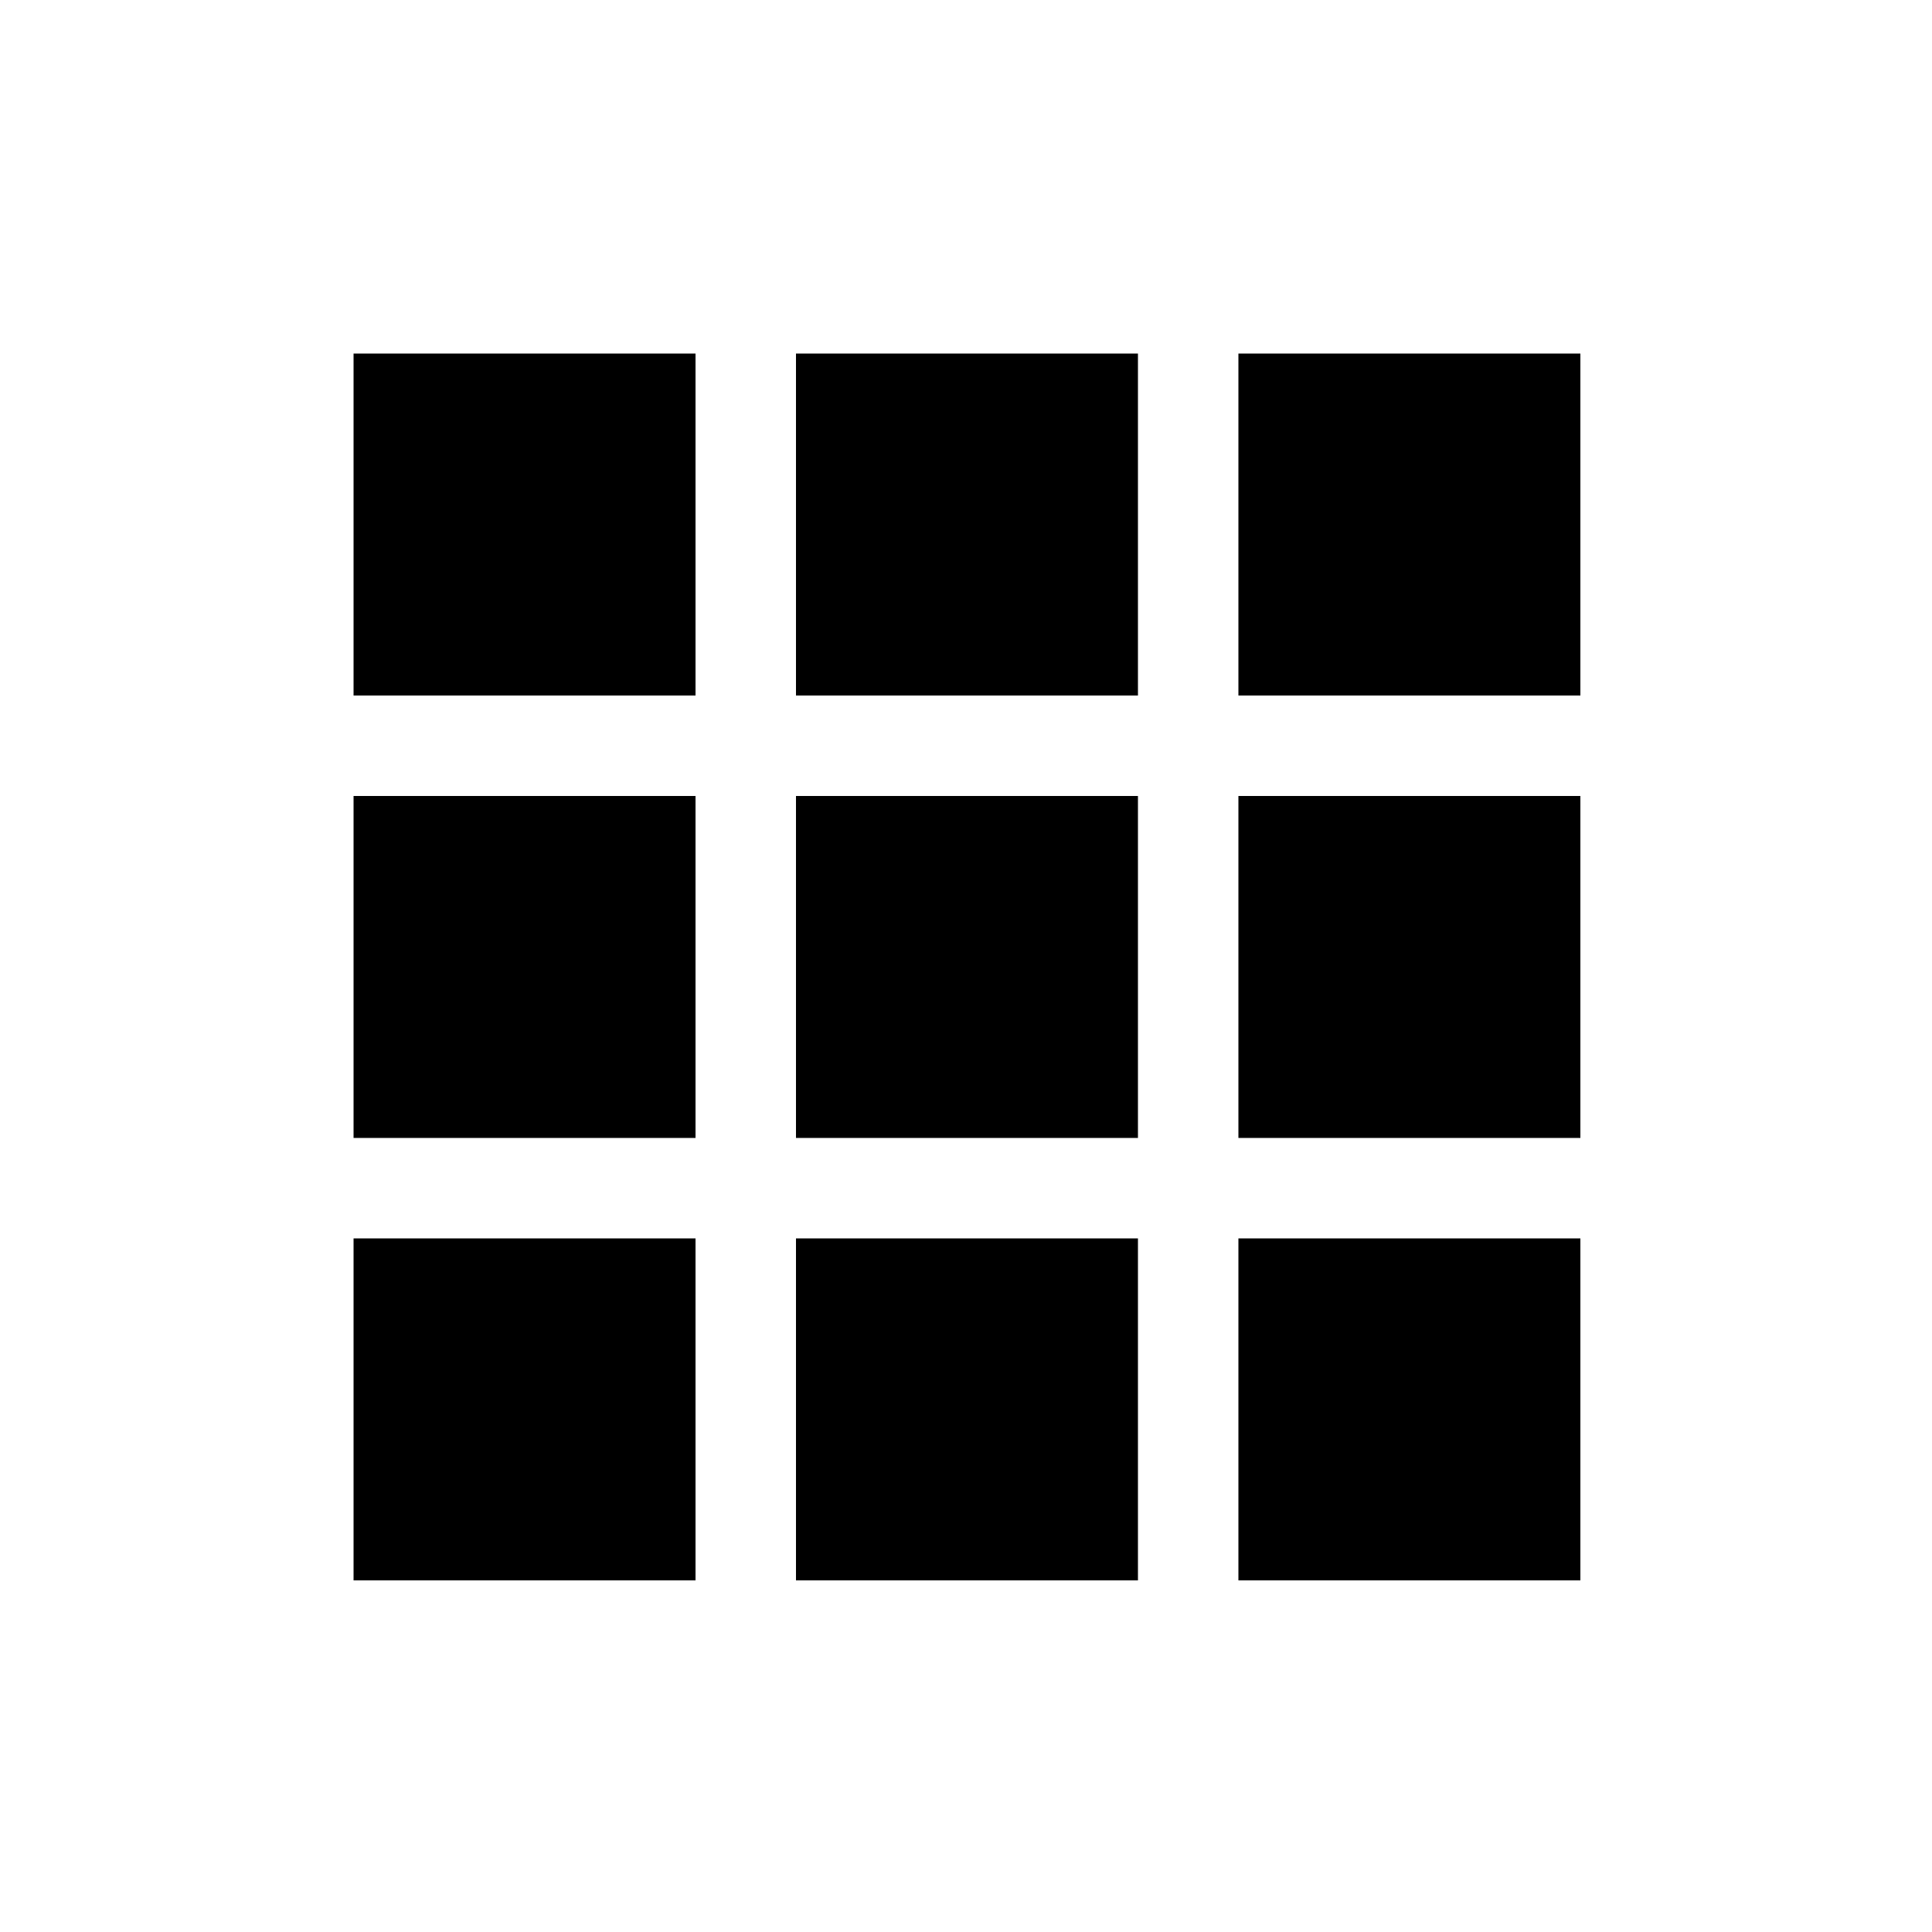
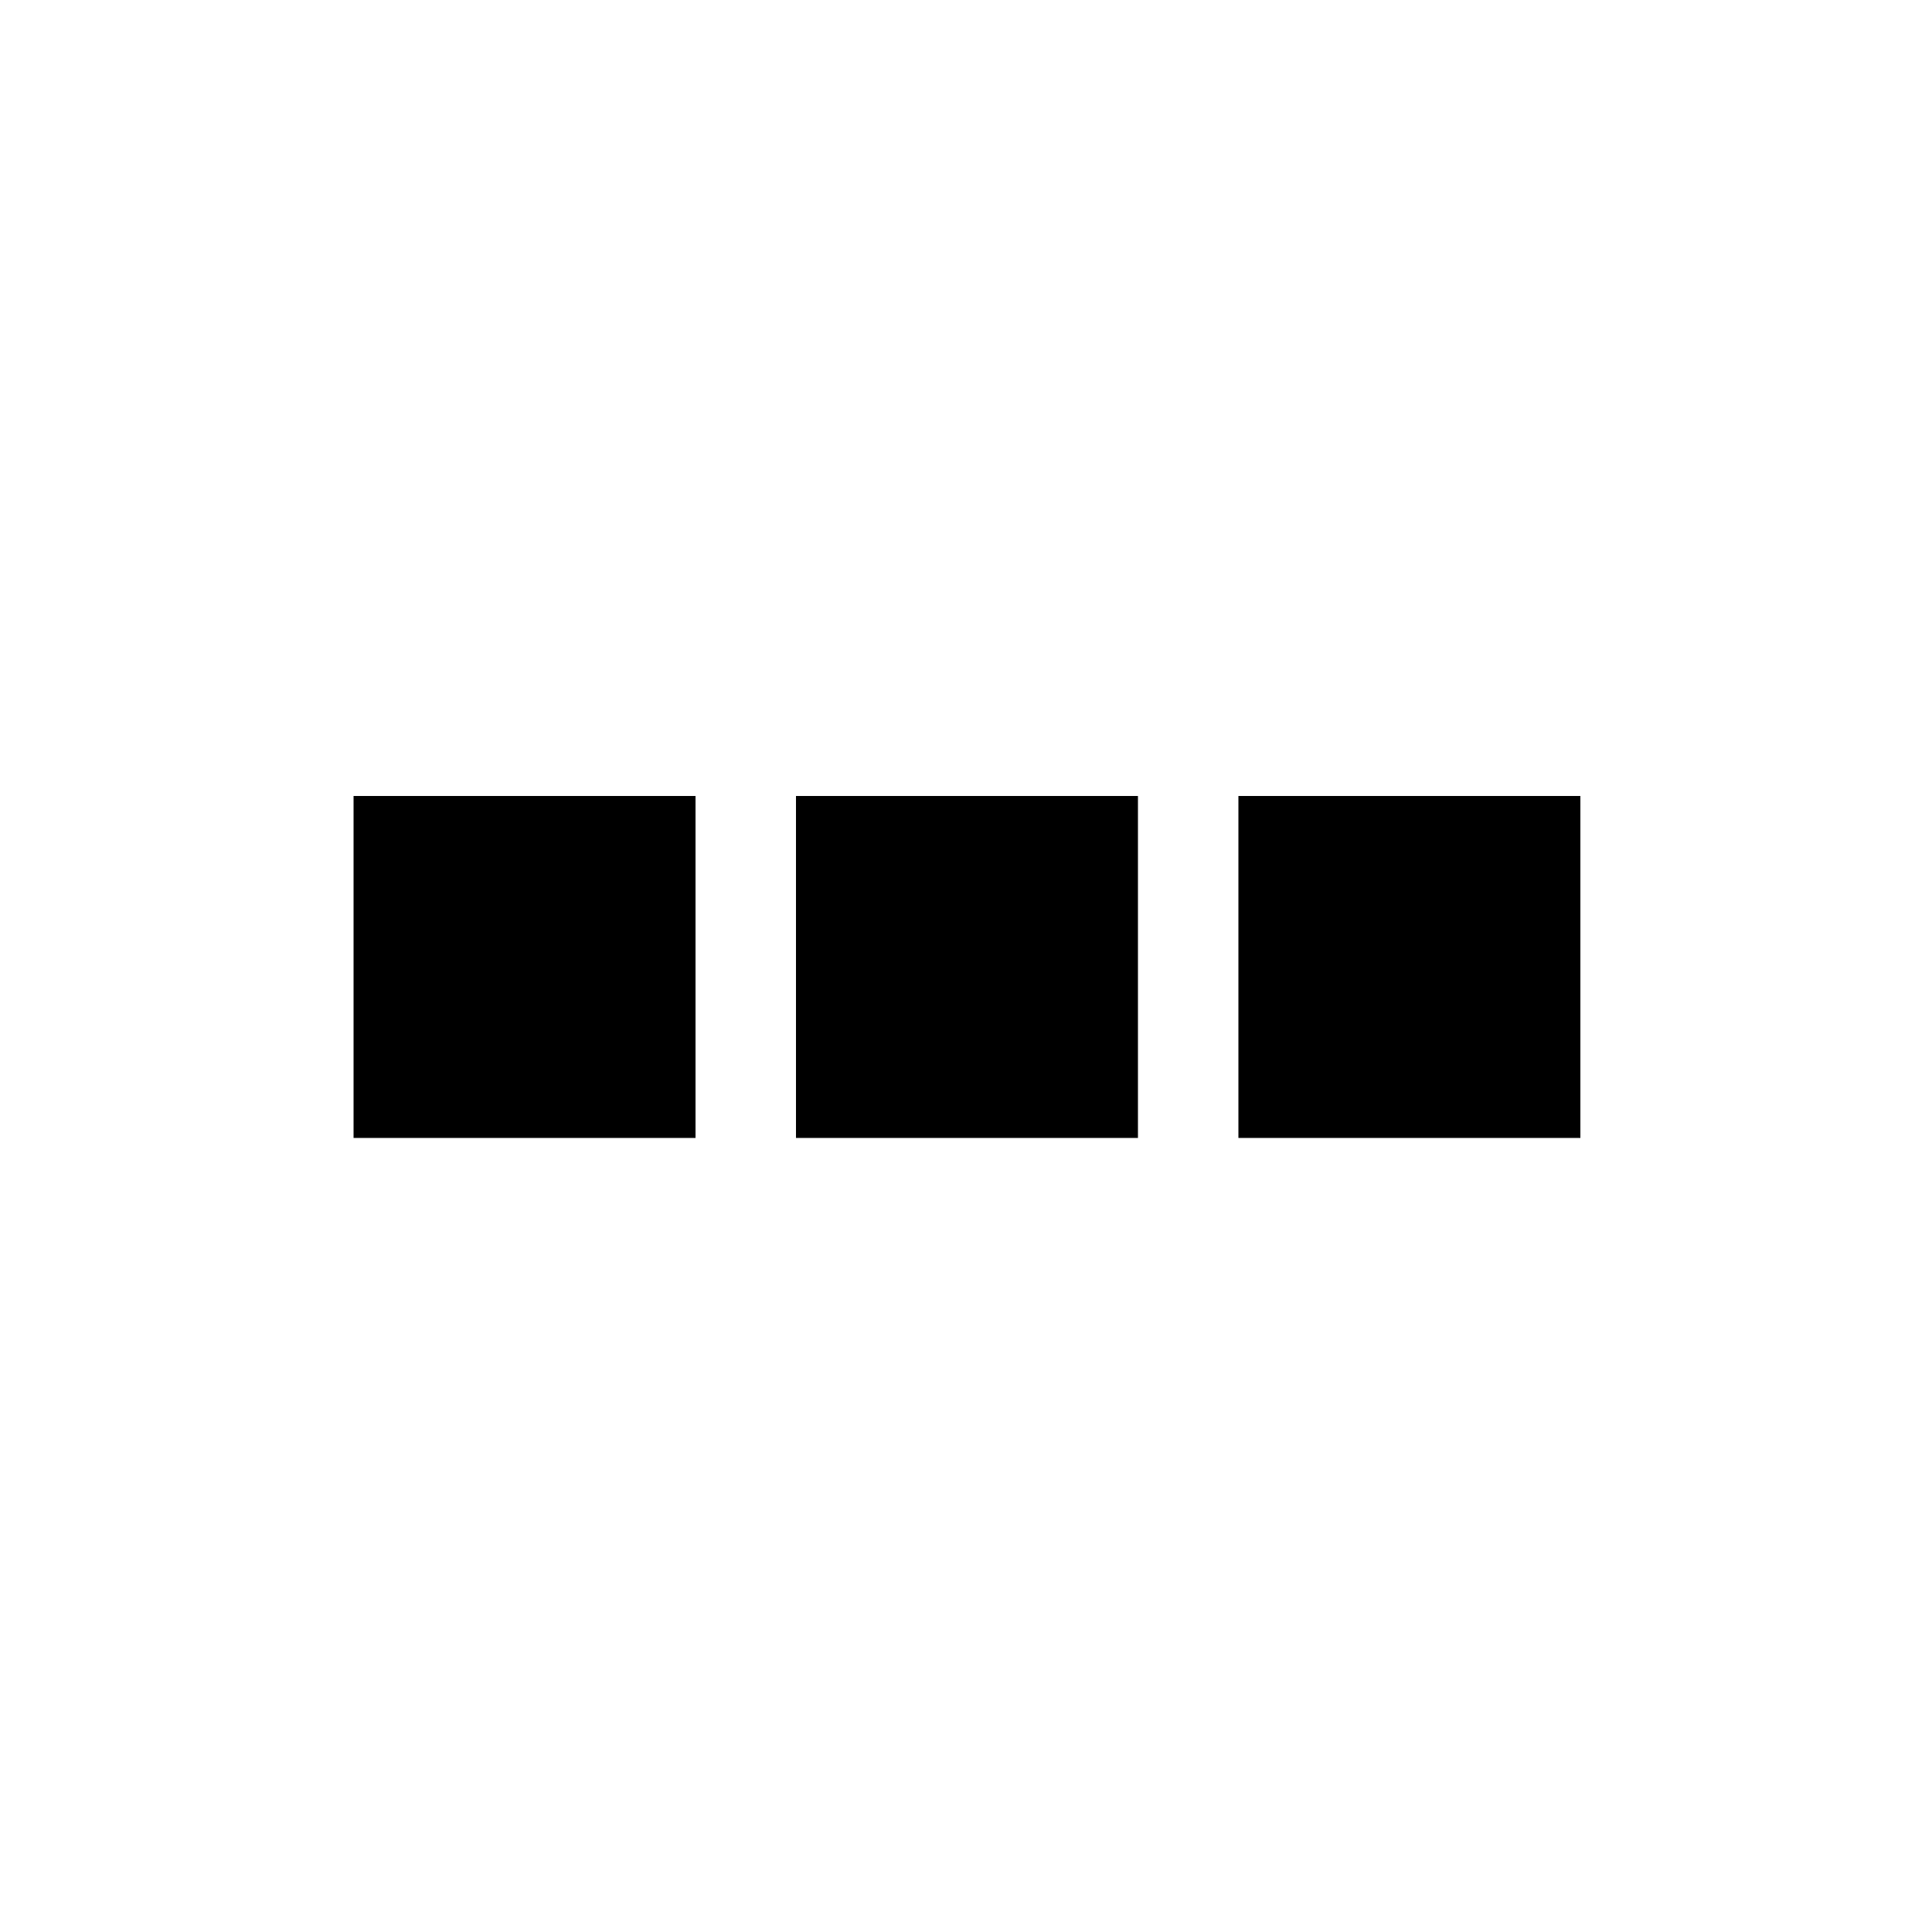
<svg xmlns="http://www.w3.org/2000/svg" viewBox="0 0 100 100">
  <style />
  <g id="_x30_56_453">
-     <path d="M64.1 64.1h17.7v17.7H64.1zM41.2 64.1h17.7v17.7H41.2zM18.3 64.1H36v17.7H18.3z" />
    <g>
      <path d="M64.1 41.2h17.7v17.7H64.1zM41.2 41.2h17.7v17.7H41.2zM18.3 41.2H36v17.7H18.3z" />
    </g>
    <g>
-       <path d="M64.1 18.3h17.7V36H64.1zM41.2 18.3h17.7V36H41.2zM18.3 18.3H36V36H18.3z" />
-     </g>
+       </g>
  </g>
</svg>